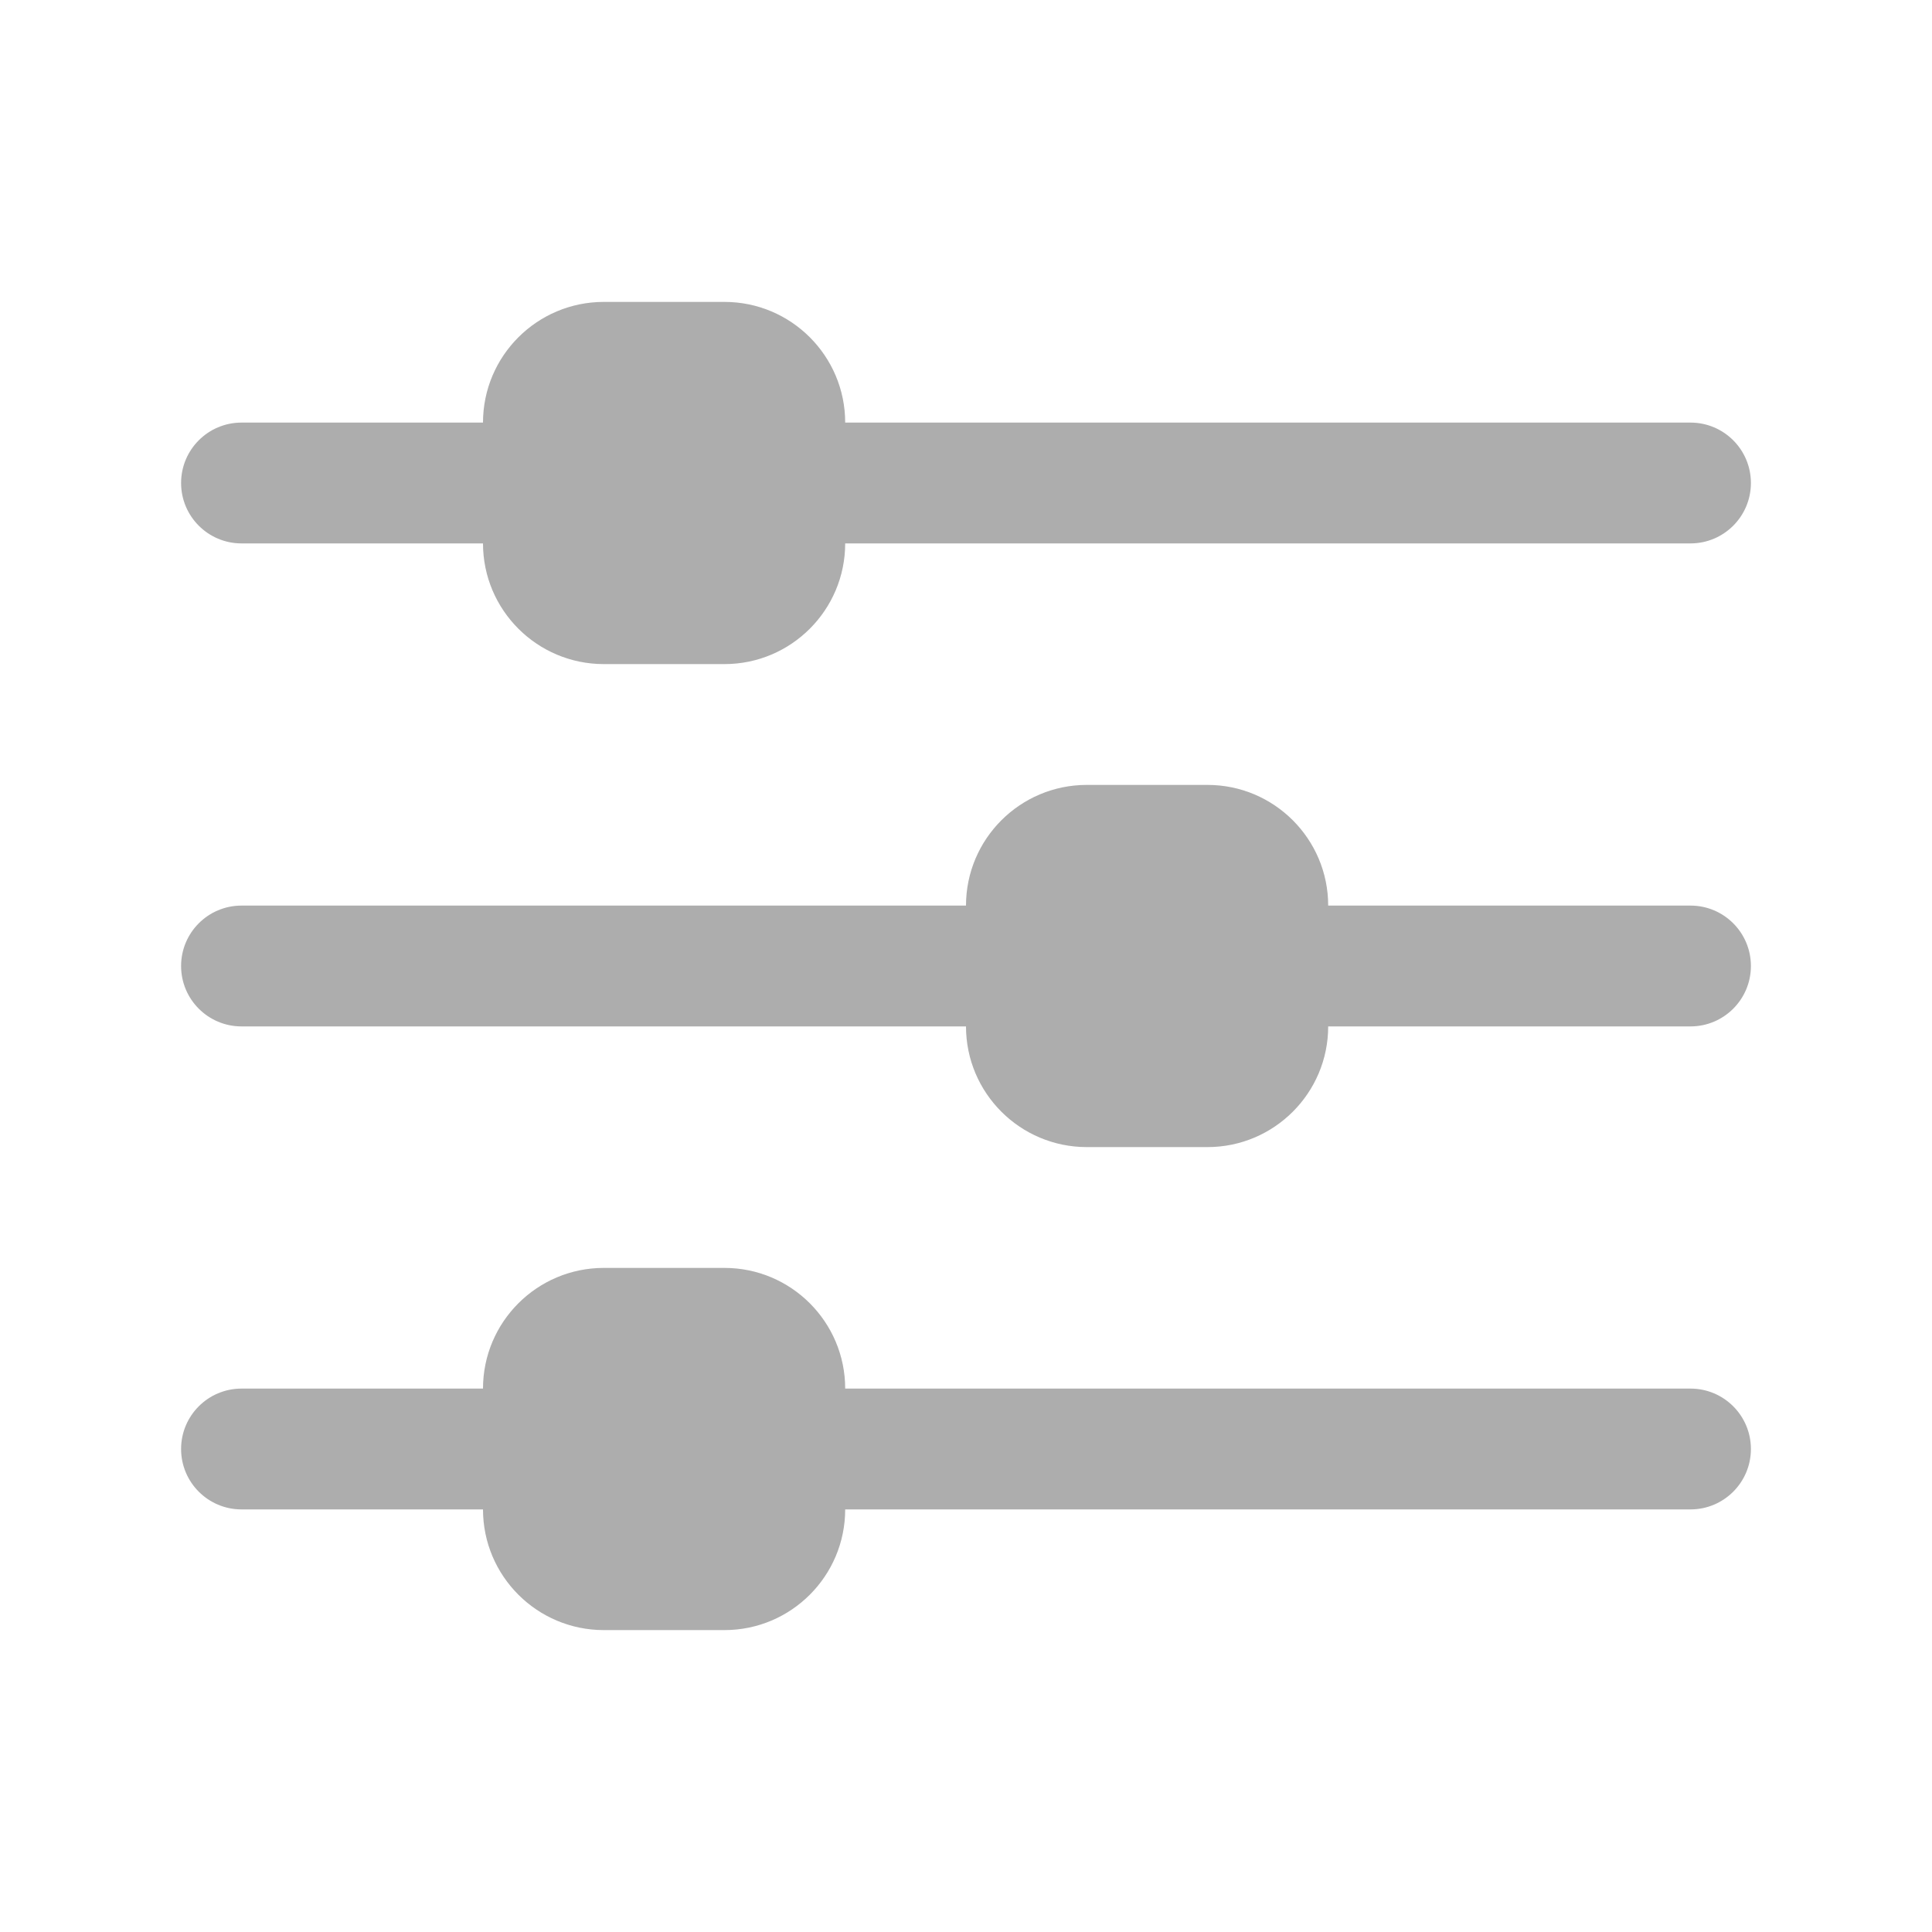
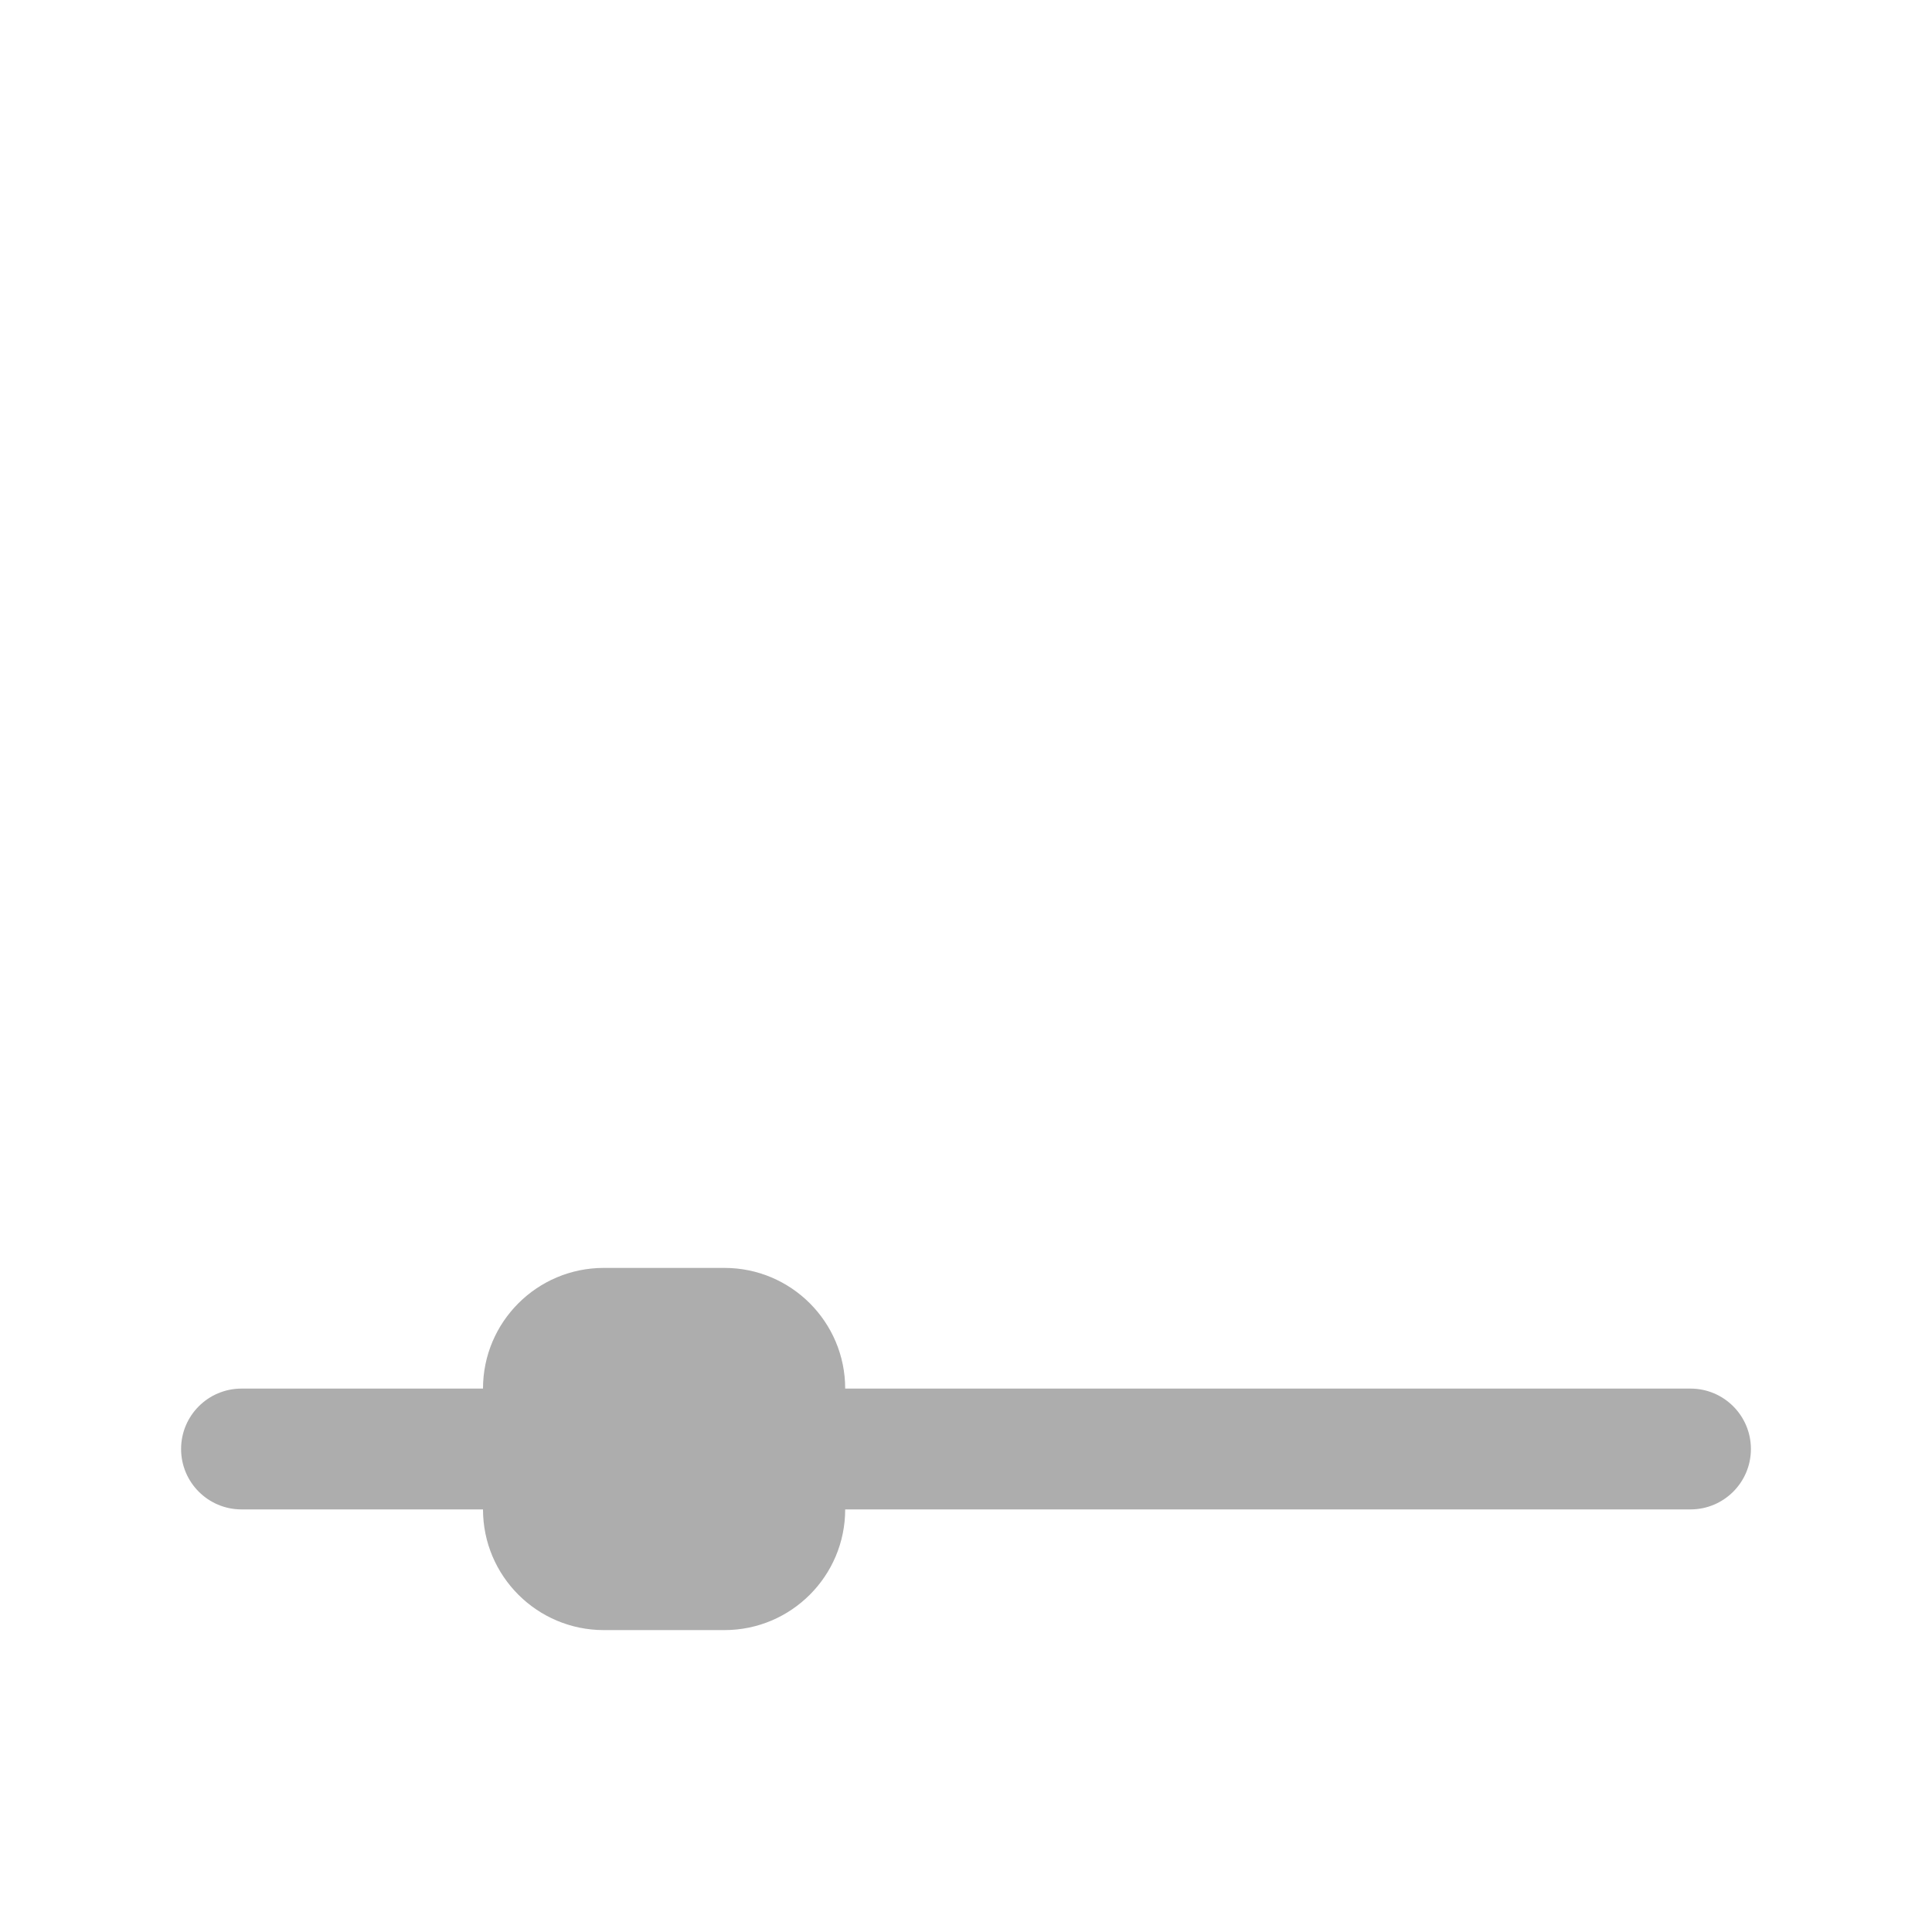
<svg xmlns="http://www.w3.org/2000/svg" width="15" height="15" viewBox="0 0 15 15" fill="none">
-   <path d="M1.875 4.219H3.75C3.75 4.736 4.17 5.156 4.688 5.156H5.625C6.142 5.156 6.562 4.736 6.562 4.219H13.125C13.384 4.219 13.594 4.009 13.594 3.75C13.594 3.491 13.384 3.281 13.125 3.281H6.562C6.562 2.764 6.142 2.344 5.625 2.344H4.688C4.17 2.344 3.75 2.764 3.75 3.281H1.875C1.616 3.281 1.406 3.491 1.406 3.75C1.406 4.009 1.616 4.219 1.875 4.219Z" fill="#333333" fill-opacity="0.4" />
-   <path d="M13.125 7.031H10.312C10.312 6.514 9.892 6.094 9.375 6.094H8.438C7.92 6.094 7.5 6.514 7.5 7.031H1.875C1.616 7.031 1.406 7.241 1.406 7.5C1.406 7.759 1.616 7.969 1.875 7.969H7.5C7.5 8.486 7.92 8.906 8.438 8.906H9.375C9.892 8.906 10.312 8.486 10.312 7.969H13.125C13.384 7.969 13.594 7.759 13.594 7.5C13.594 7.241 13.384 7.031 13.125 7.031Z" fill="#333333" fill-opacity="0.4" />
  <path d="M13.125 10.781H6.562C6.562 10.264 6.142 9.844 5.625 9.844H4.688C4.17 9.844 3.75 10.264 3.75 10.781H1.875C1.616 10.781 1.406 10.991 1.406 11.25C1.406 11.509 1.616 11.719 1.875 11.719H3.75C3.75 12.236 4.17 12.656 4.688 12.656H5.625C6.142 12.656 6.562 12.236 6.562 11.719H13.125C13.384 11.719 13.594 11.509 13.594 11.25C13.594 10.991 13.384 10.781 13.125 10.781Z" fill="#333333" fill-opacity="0.4" />
</svg>